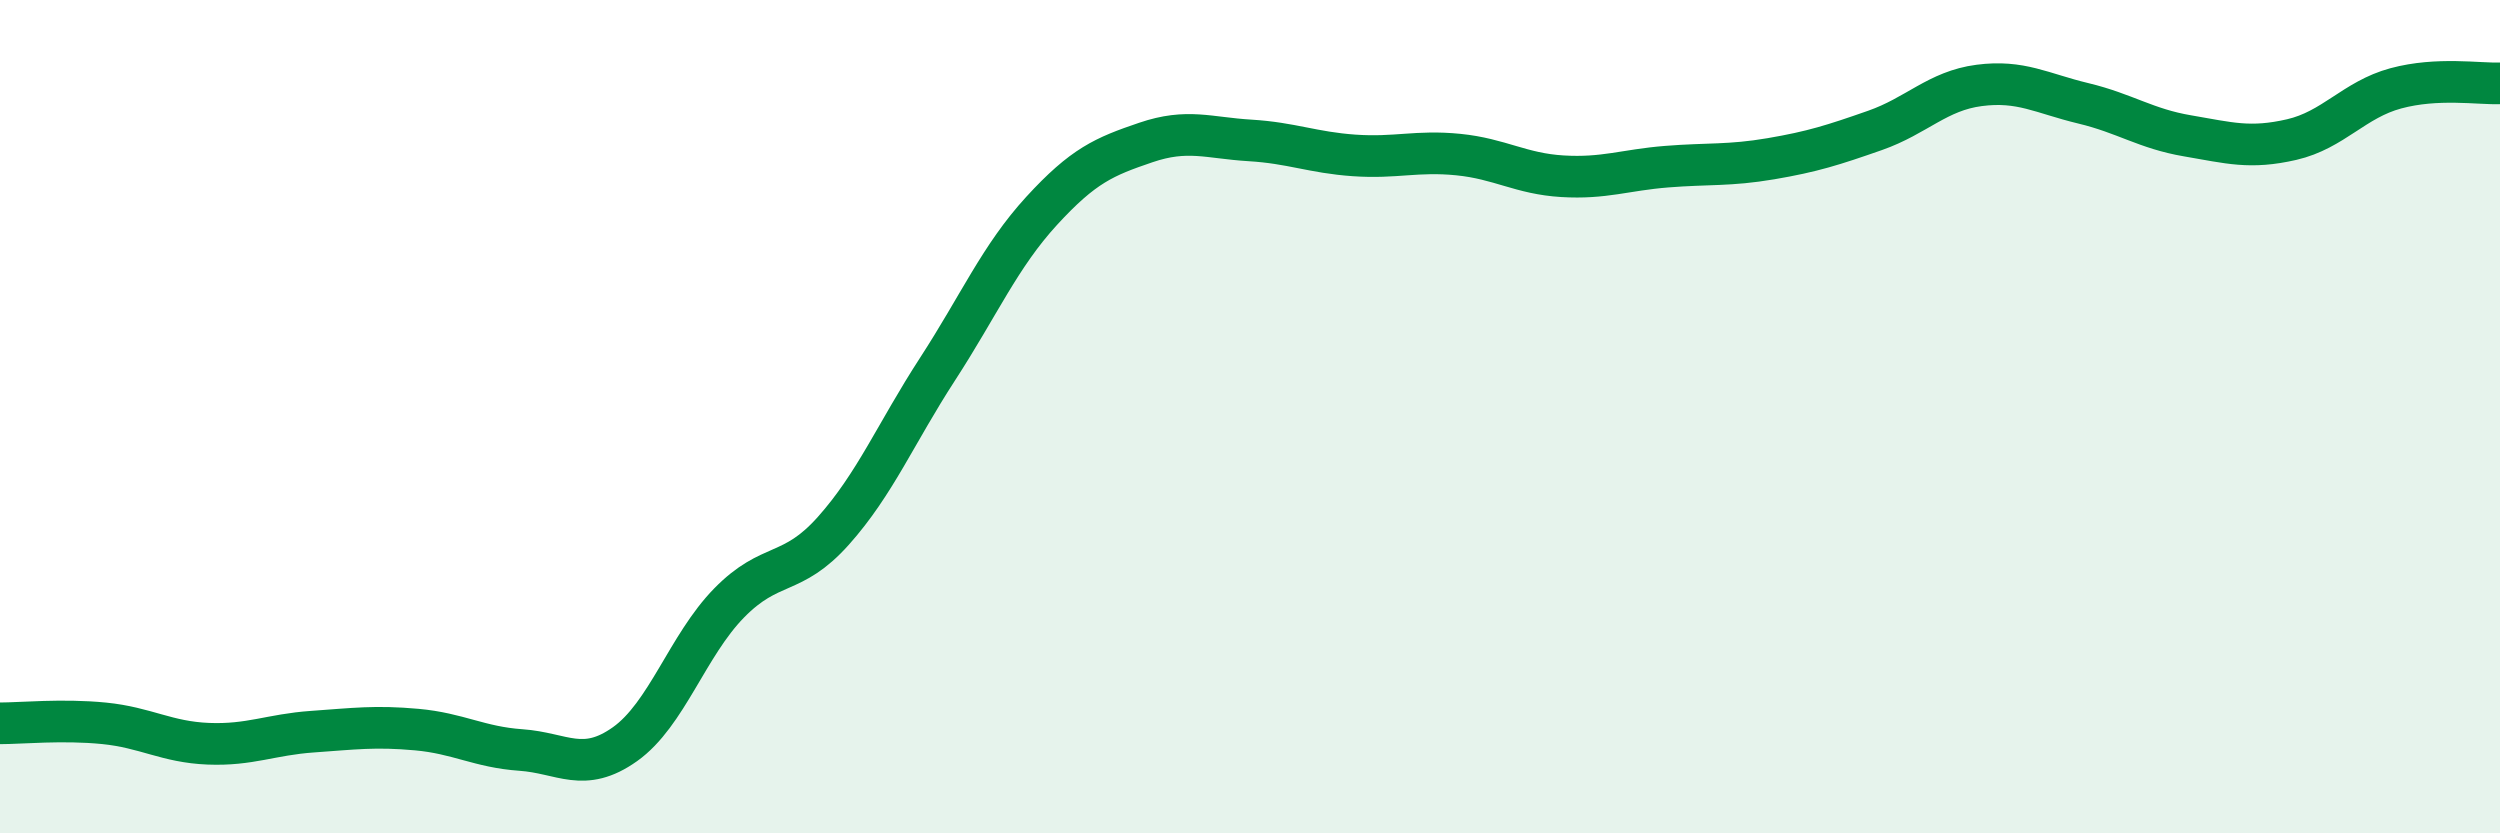
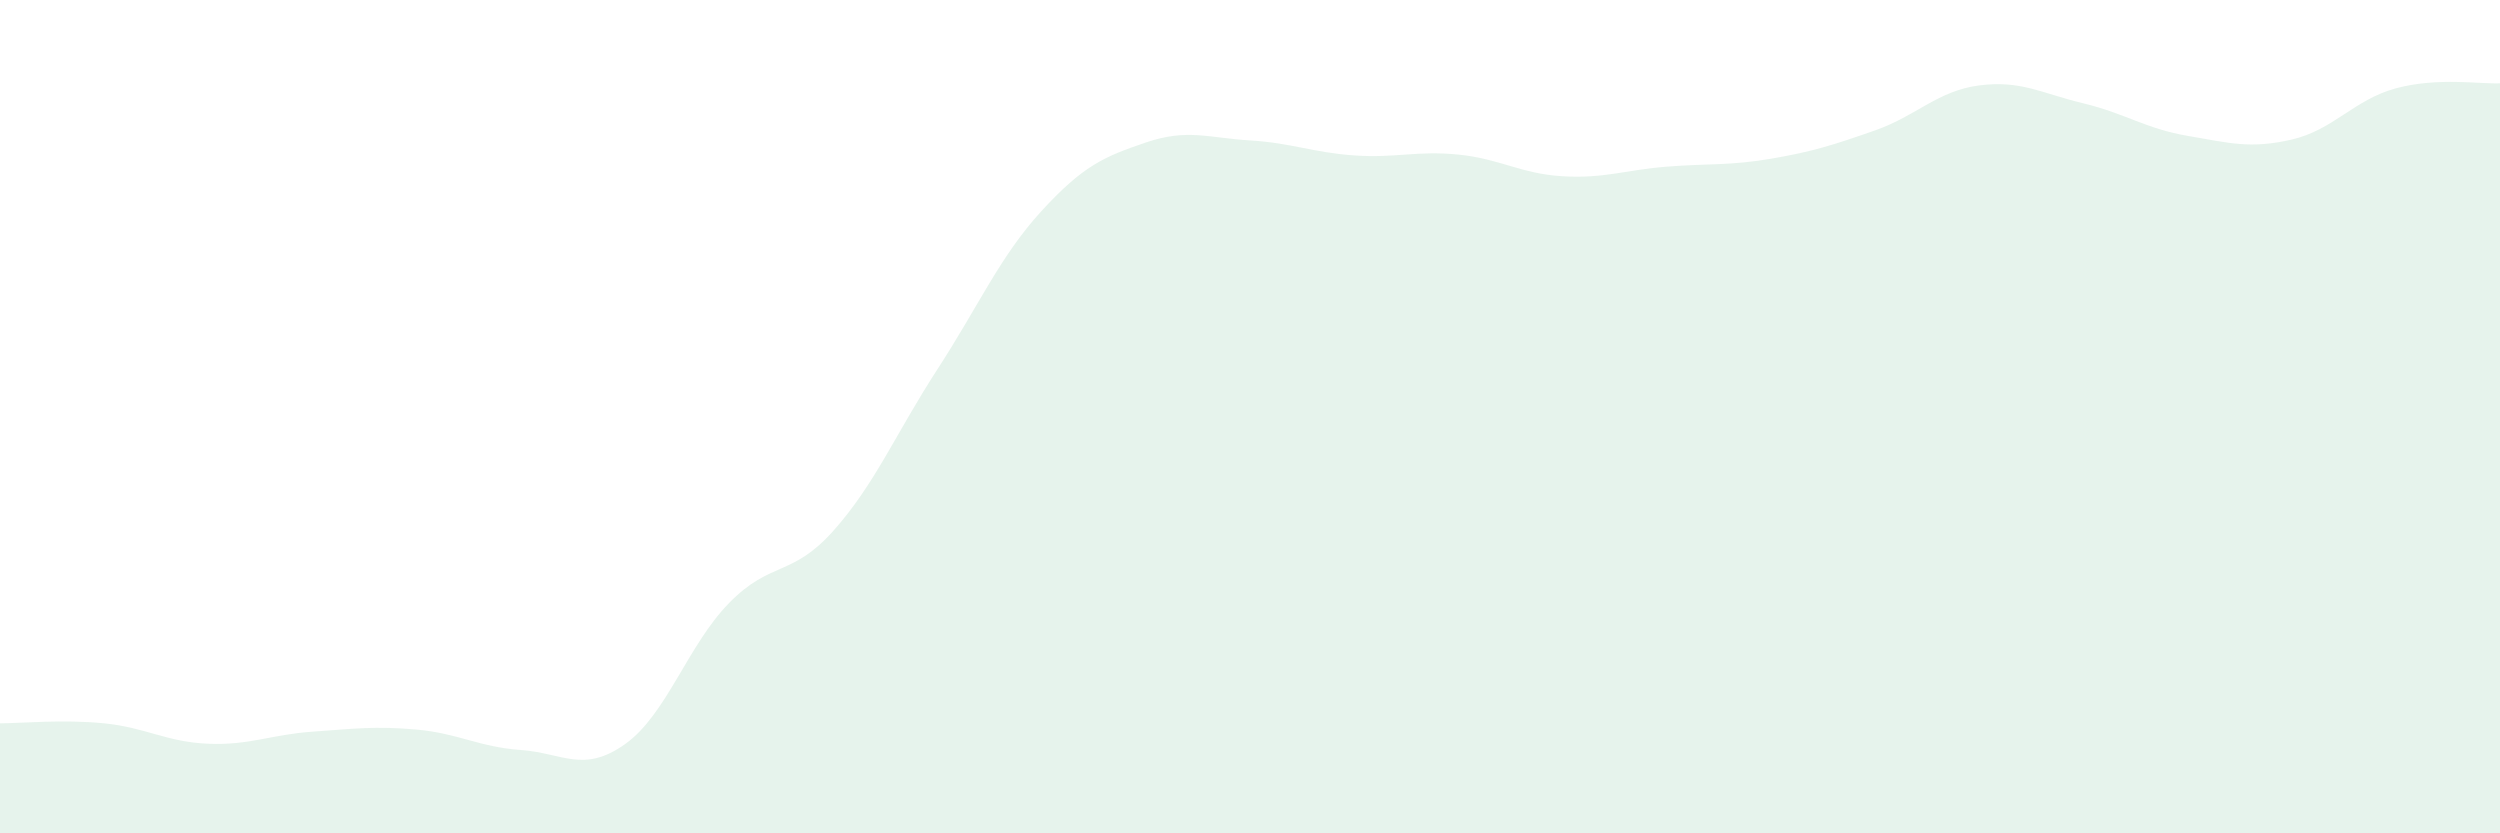
<svg xmlns="http://www.w3.org/2000/svg" width="60" height="20" viewBox="0 0 60 20">
  <path d="M 0,17.36 C 0.5,17.36 1.5,17.26 2.5,17.36 C 3.5,17.46 4,17.81 5,17.85 C 6,17.89 6.5,17.63 7.5,17.56 C 8.5,17.49 9,17.42 10,17.51 C 11,17.6 11.5,17.93 12.5,18 C 13.5,18.07 14,18.57 15,17.86 C 16,17.15 16.5,15.49 17.5,14.47 C 18.5,13.45 19,13.86 20,12.74 C 21,11.62 21.5,10.4 22.5,8.86 C 23.5,7.32 24,6.15 25,5.06 C 26,3.97 26.5,3.76 27.5,3.42 C 28.5,3.08 29,3.31 30,3.37 C 31,3.43 31.5,3.66 32.5,3.73 C 33.5,3.8 34,3.61 35,3.71 C 36,3.81 36.5,4.17 37.5,4.23 C 38.5,4.29 39,4.08 40,4 C 41,3.92 41.5,3.98 42.5,3.81 C 43.5,3.64 44,3.48 45,3.13 C 46,2.78 46.5,2.18 47.5,2.05 C 48.5,1.92 49,2.24 50,2.48 C 51,2.72 51.5,3.09 52.5,3.26 C 53.5,3.43 54,3.58 55,3.35 C 56,3.12 56.5,2.39 57.5,2.12 C 58.5,1.85 59.5,2.02 60,2L60 20L0 20Z" fill="#008740" opacity="0.1" stroke-linecap="round" stroke-linejoin="round" />
-   <path d="M 0,17.36 C 0.5,17.36 1.5,17.26 2.5,17.36 C 3.5,17.46 4,17.81 5,17.85 C 6,17.89 6.5,17.63 7.5,17.56 C 8.5,17.49 9,17.42 10,17.51 C 11,17.6 11.5,17.93 12.5,18 C 13.5,18.07 14,18.57 15,17.86 C 16,17.15 16.5,15.49 17.5,14.47 C 18.5,13.45 19,13.86 20,12.74 C 21,11.62 21.5,10.4 22.5,8.86 C 23.5,7.32 24,6.15 25,5.06 C 26,3.97 26.5,3.76 27.5,3.42 C 28.5,3.08 29,3.31 30,3.37 C 31,3.43 31.5,3.66 32.5,3.73 C 33.5,3.8 34,3.61 35,3.71 C 36,3.81 36.5,4.17 37.5,4.23 C 38.5,4.29 39,4.08 40,4 C 41,3.92 41.5,3.98 42.5,3.81 C 43.5,3.64 44,3.48 45,3.13 C 46,2.78 46.5,2.18 47.5,2.05 C 48.5,1.92 49,2.24 50,2.48 C 51,2.72 51.5,3.09 52.5,3.26 C 53.5,3.43 54,3.58 55,3.35 C 56,3.12 56.5,2.39 57.5,2.12 C 58.5,1.85 59.5,2.02 60,2" stroke="#008740" stroke-width="1" fill="none" stroke-linecap="round" stroke-linejoin="round" />
</svg>